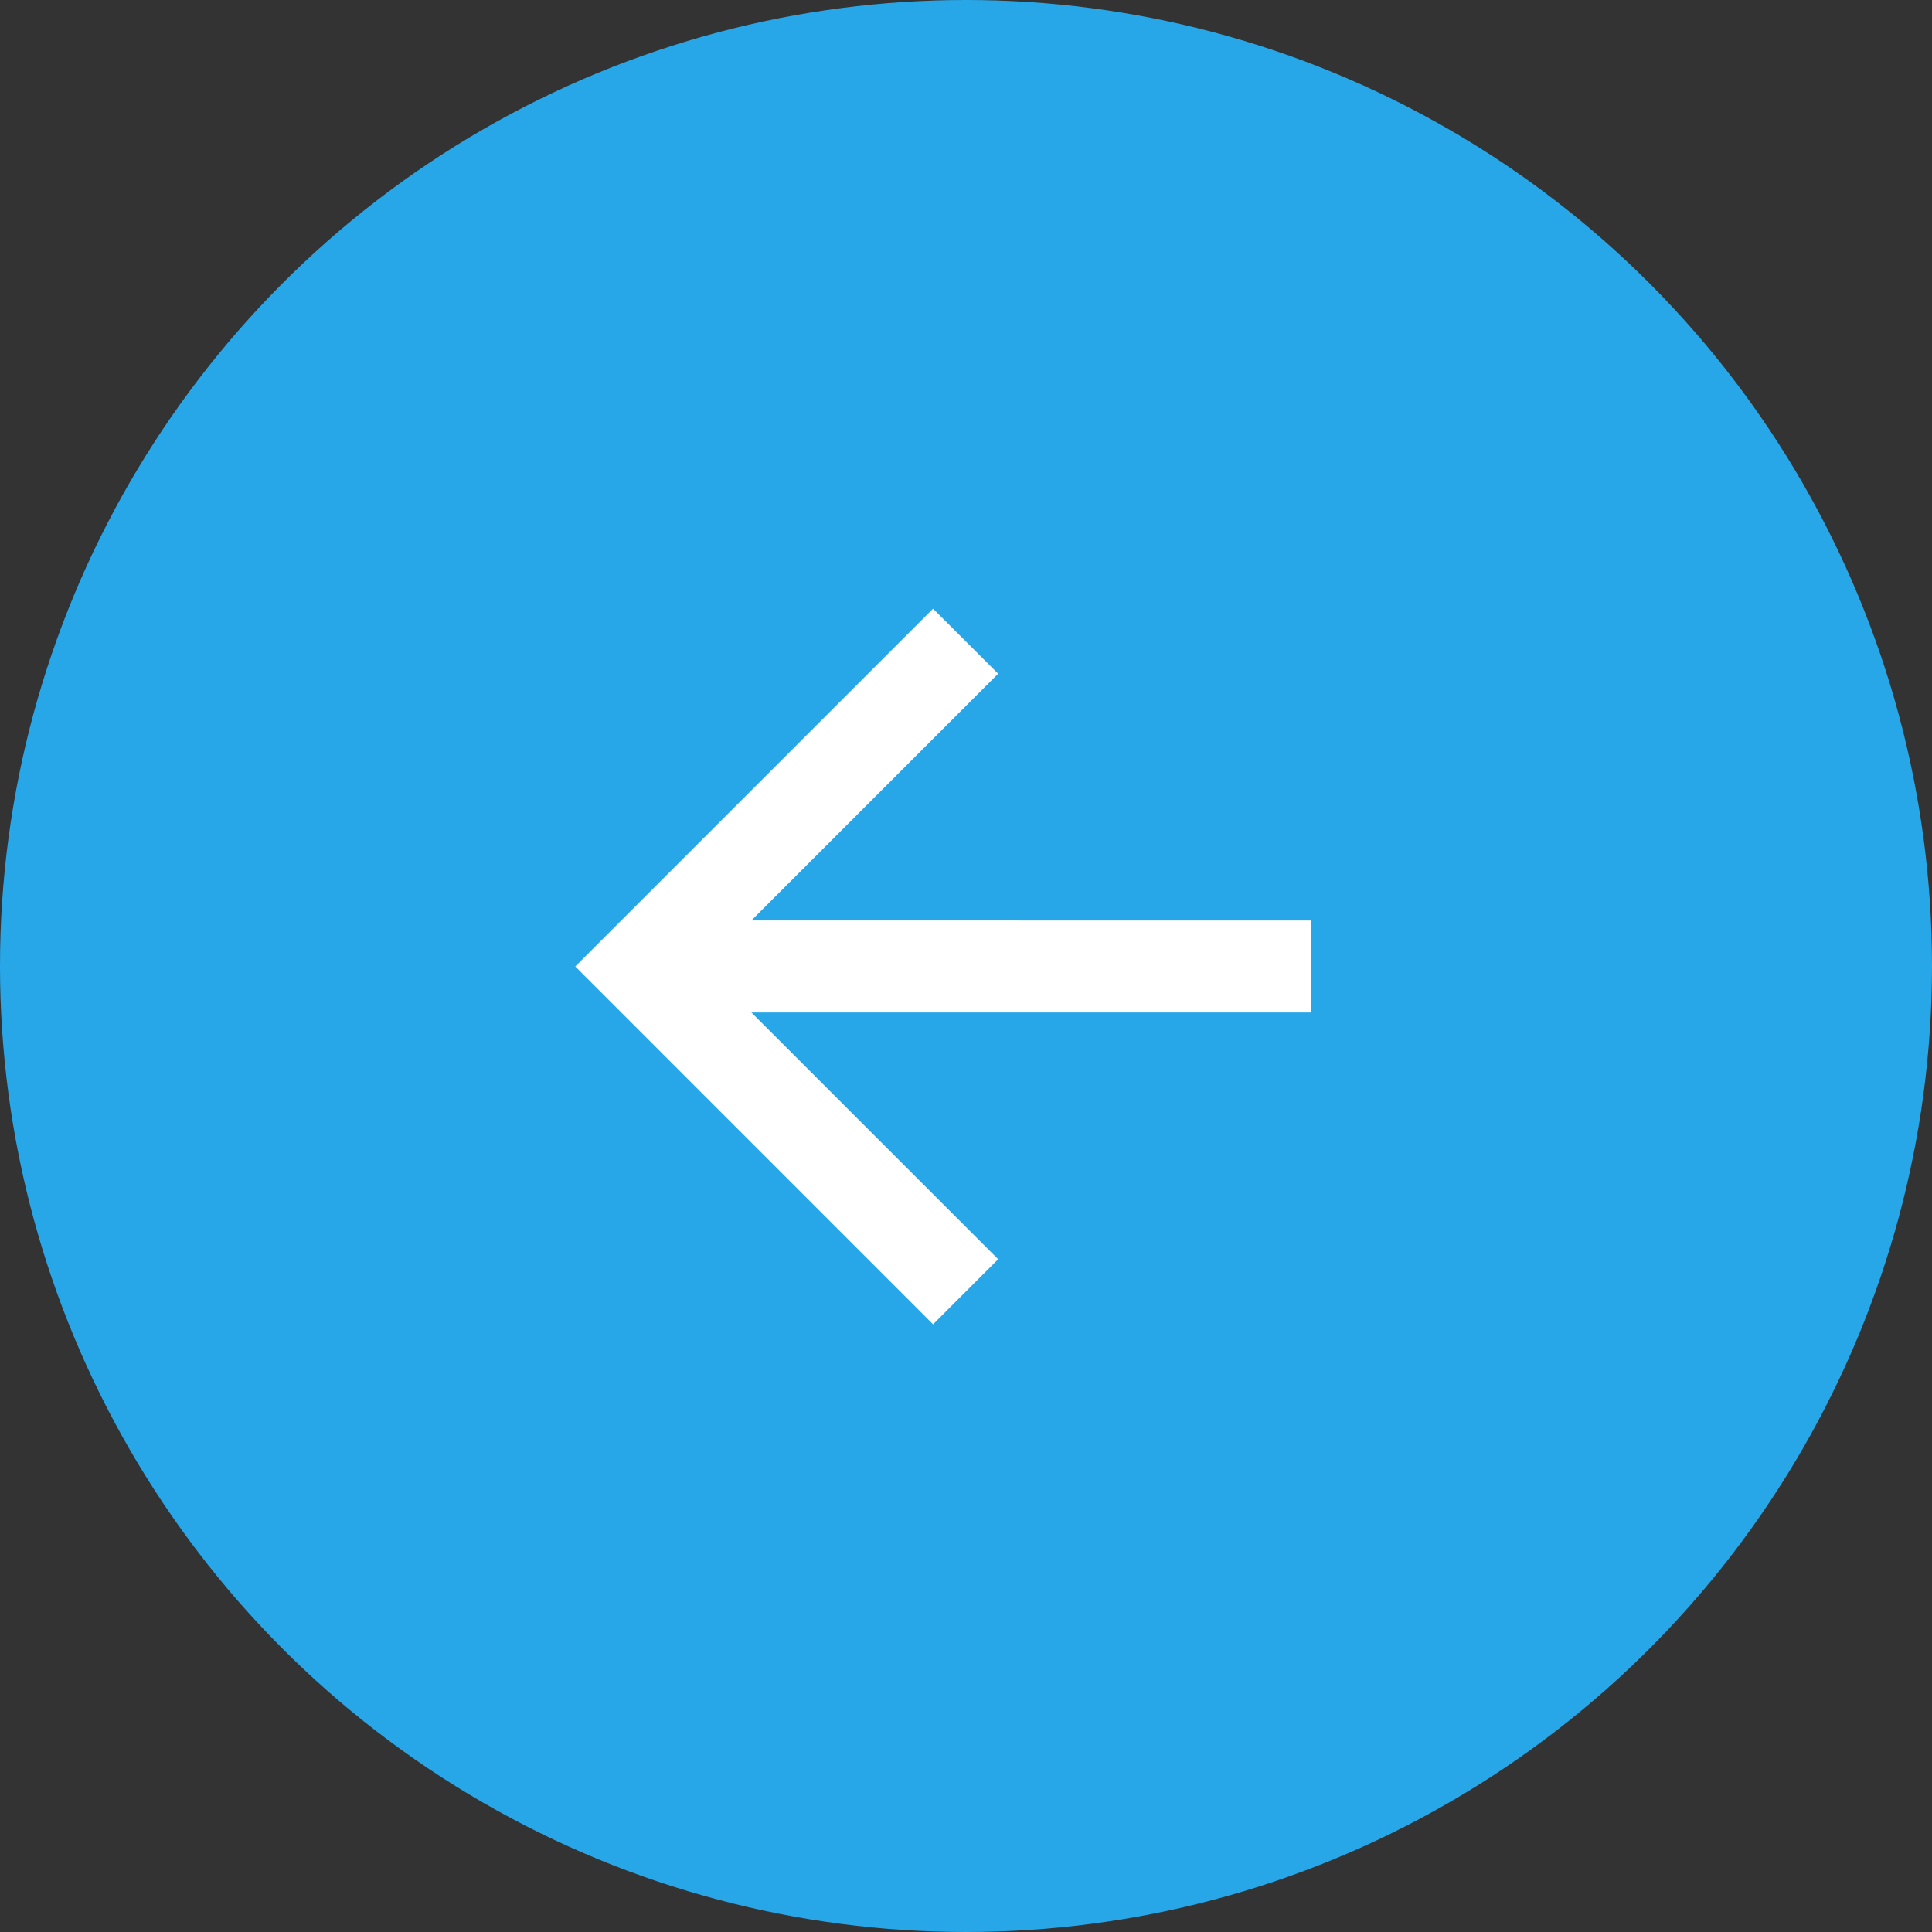
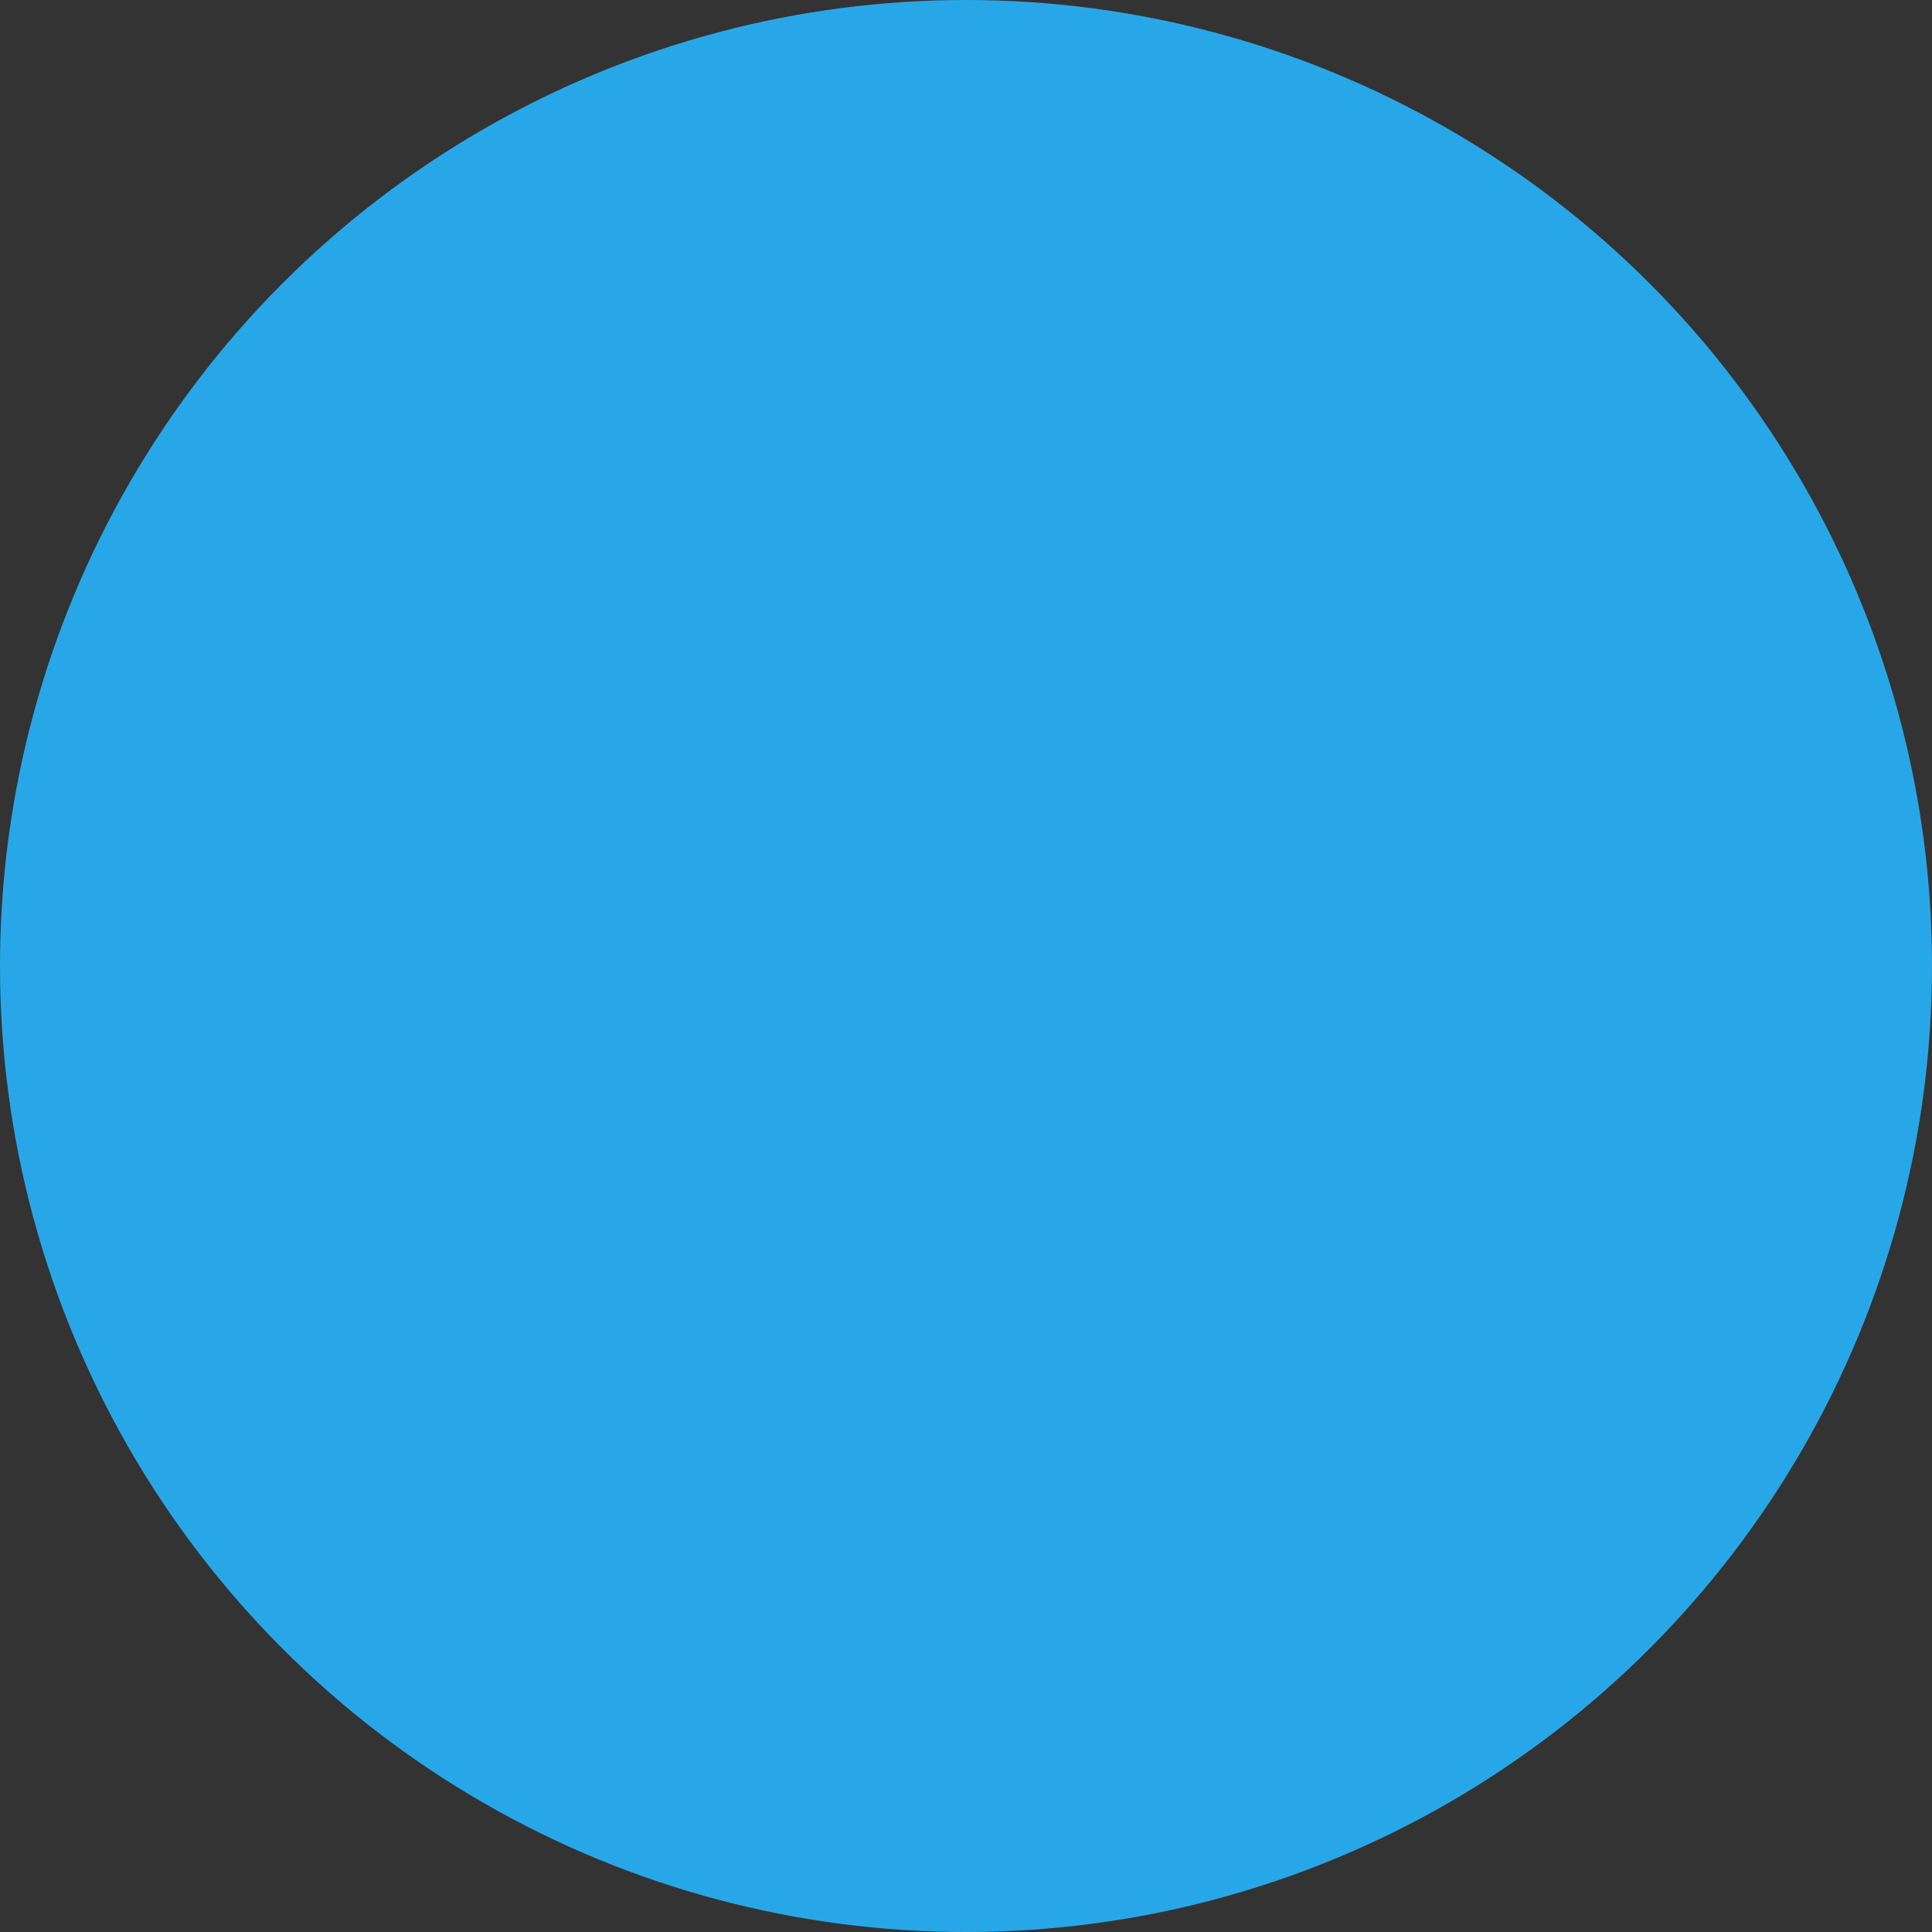
<svg xmlns="http://www.w3.org/2000/svg" width="42" height="42" viewBox="0 0 42 42" fill="none">
  <rect x="0" y="0" width="42" height="42" fill="#333333" stroke="none" />
  <circle cx="21" cy="21" r="21" fill="#28A7E8" />
  <g clip-path="url(#clip0_320_331)">
-     <path d="M16.334 22.01L28.507 22.01L28.507 20.011L16.335 20.01L21.699 14.646L20.284 13.232L12.506 21.01L20.284 28.789L21.699 27.374L16.334 22.01V22.01Z" fill="white" />
-   </g>
+     </g>
  <defs>
    <clipPath id="clip0_320_331">
      <rect width="24" height="24" fill="white" transform="matrix(-1 0 0 1 33 9)" />
    </clipPath>
  </defs>
</svg>